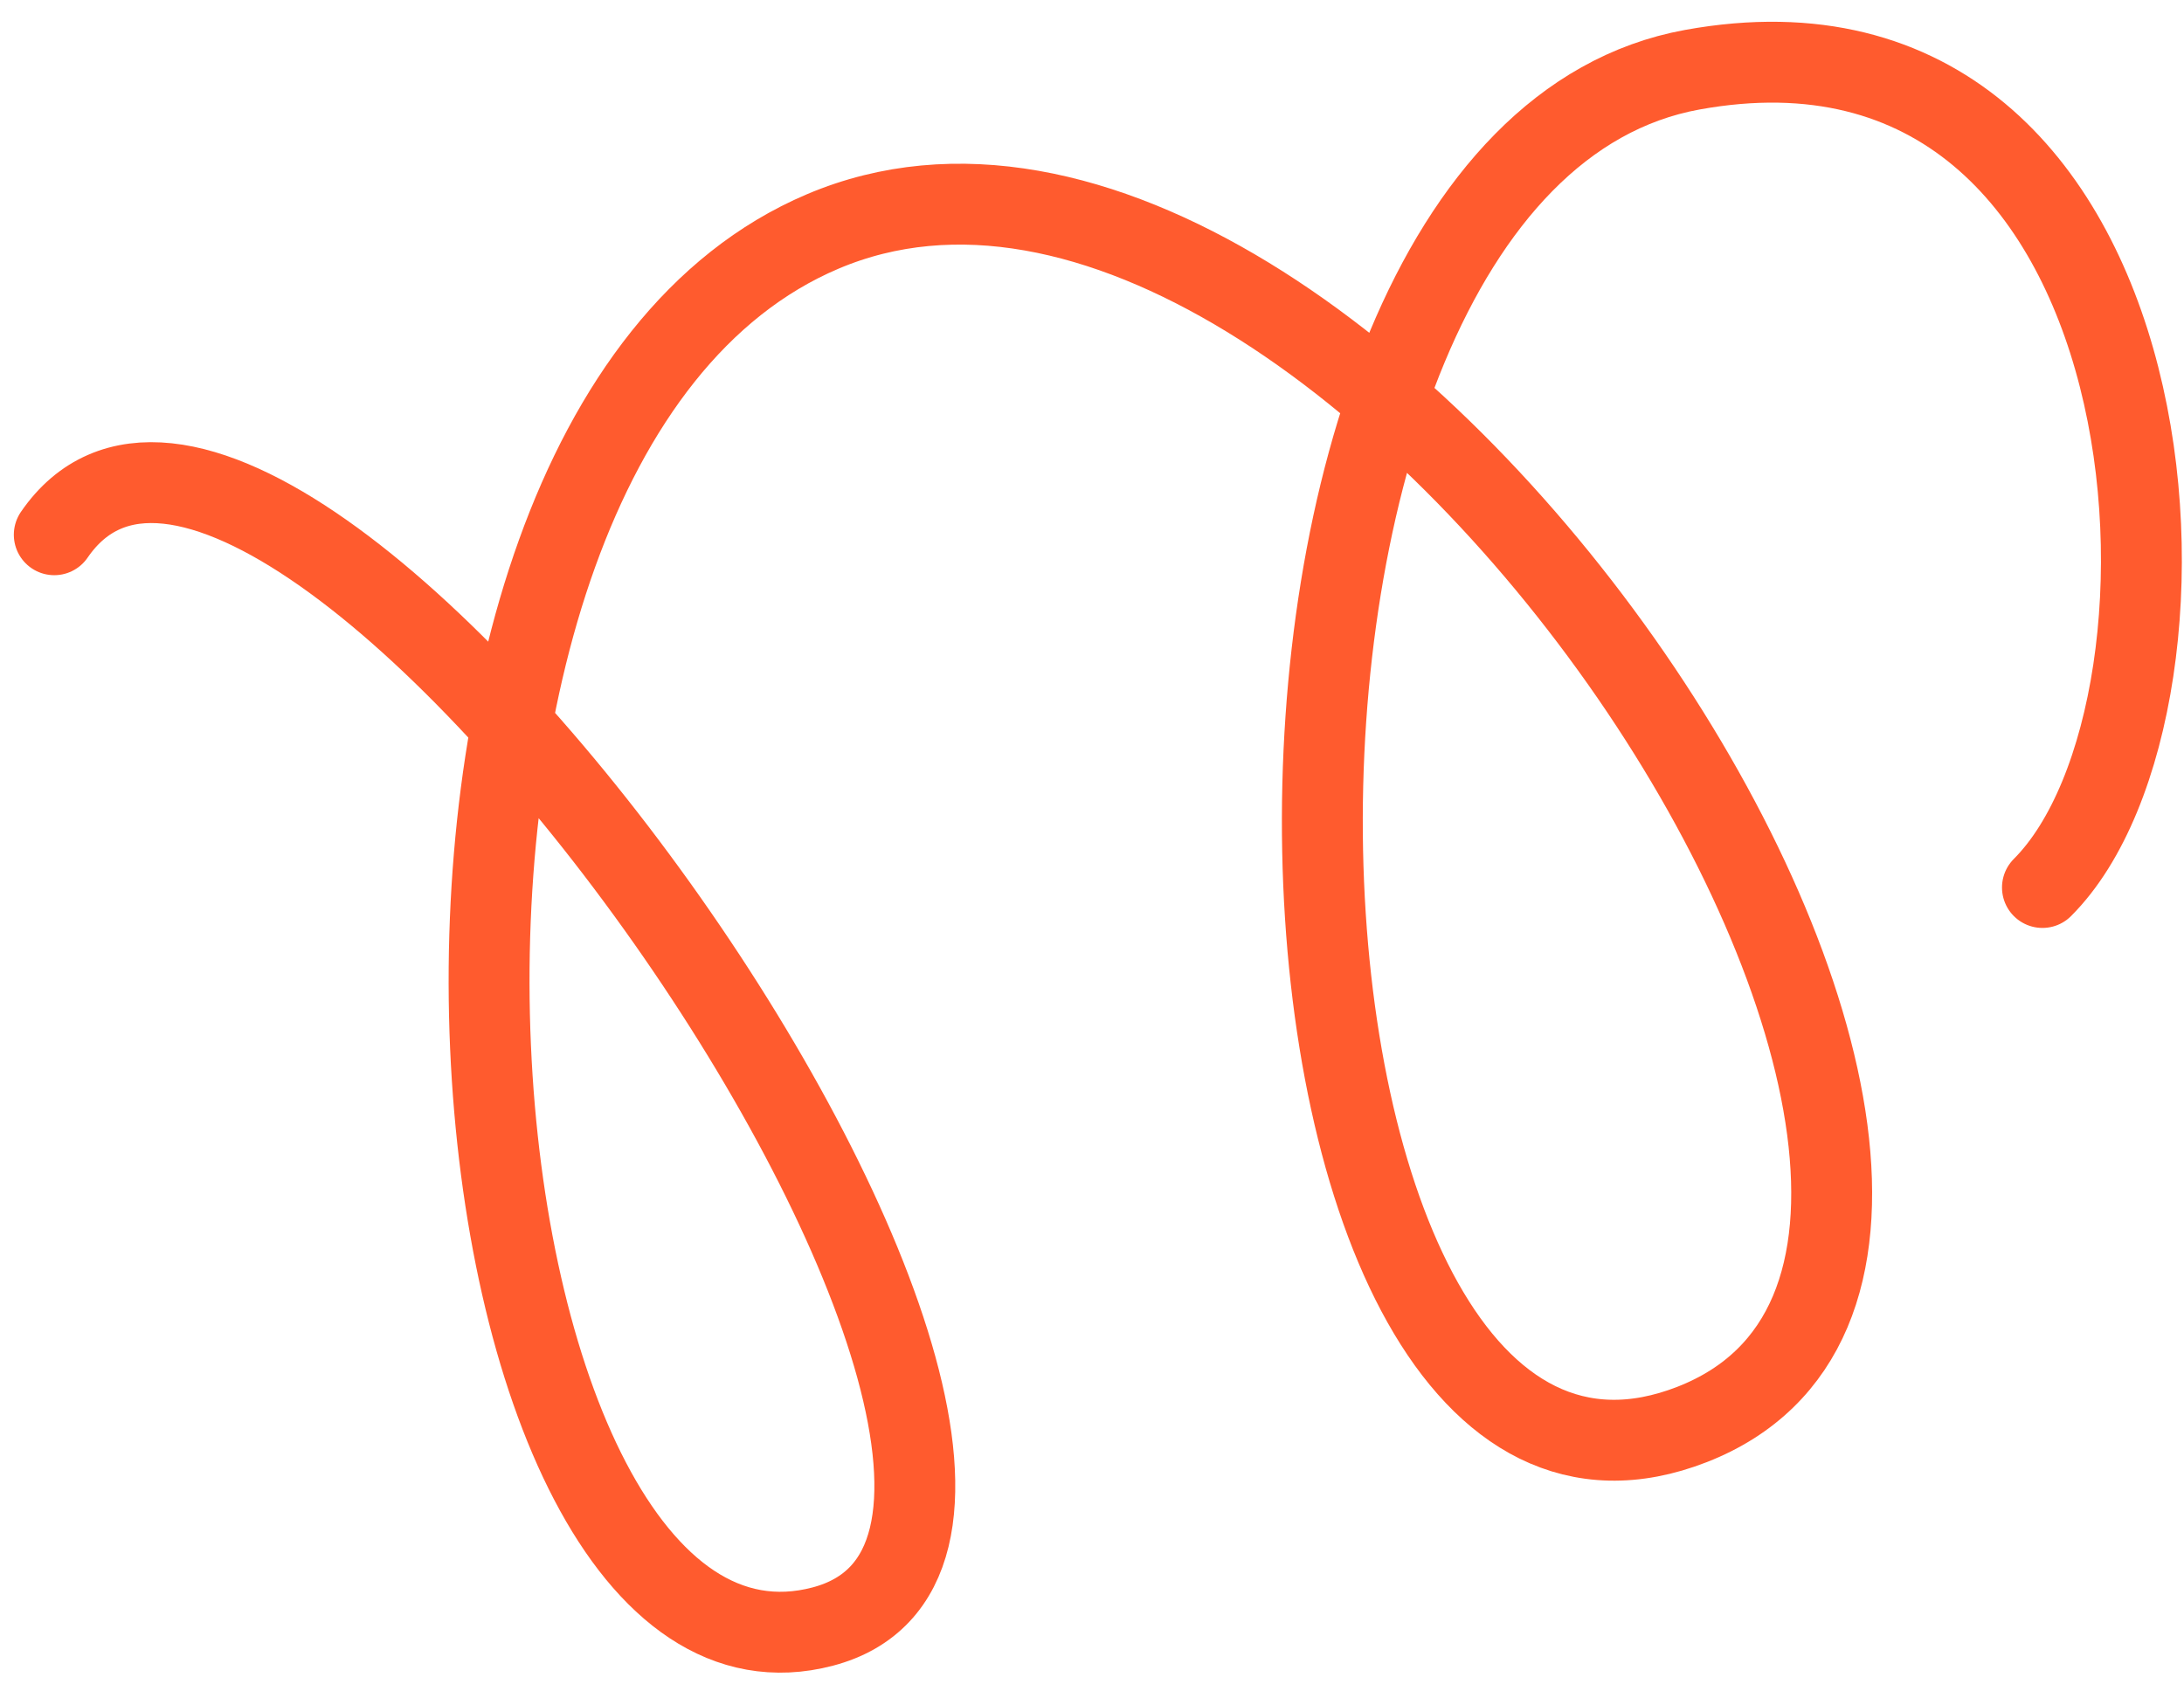
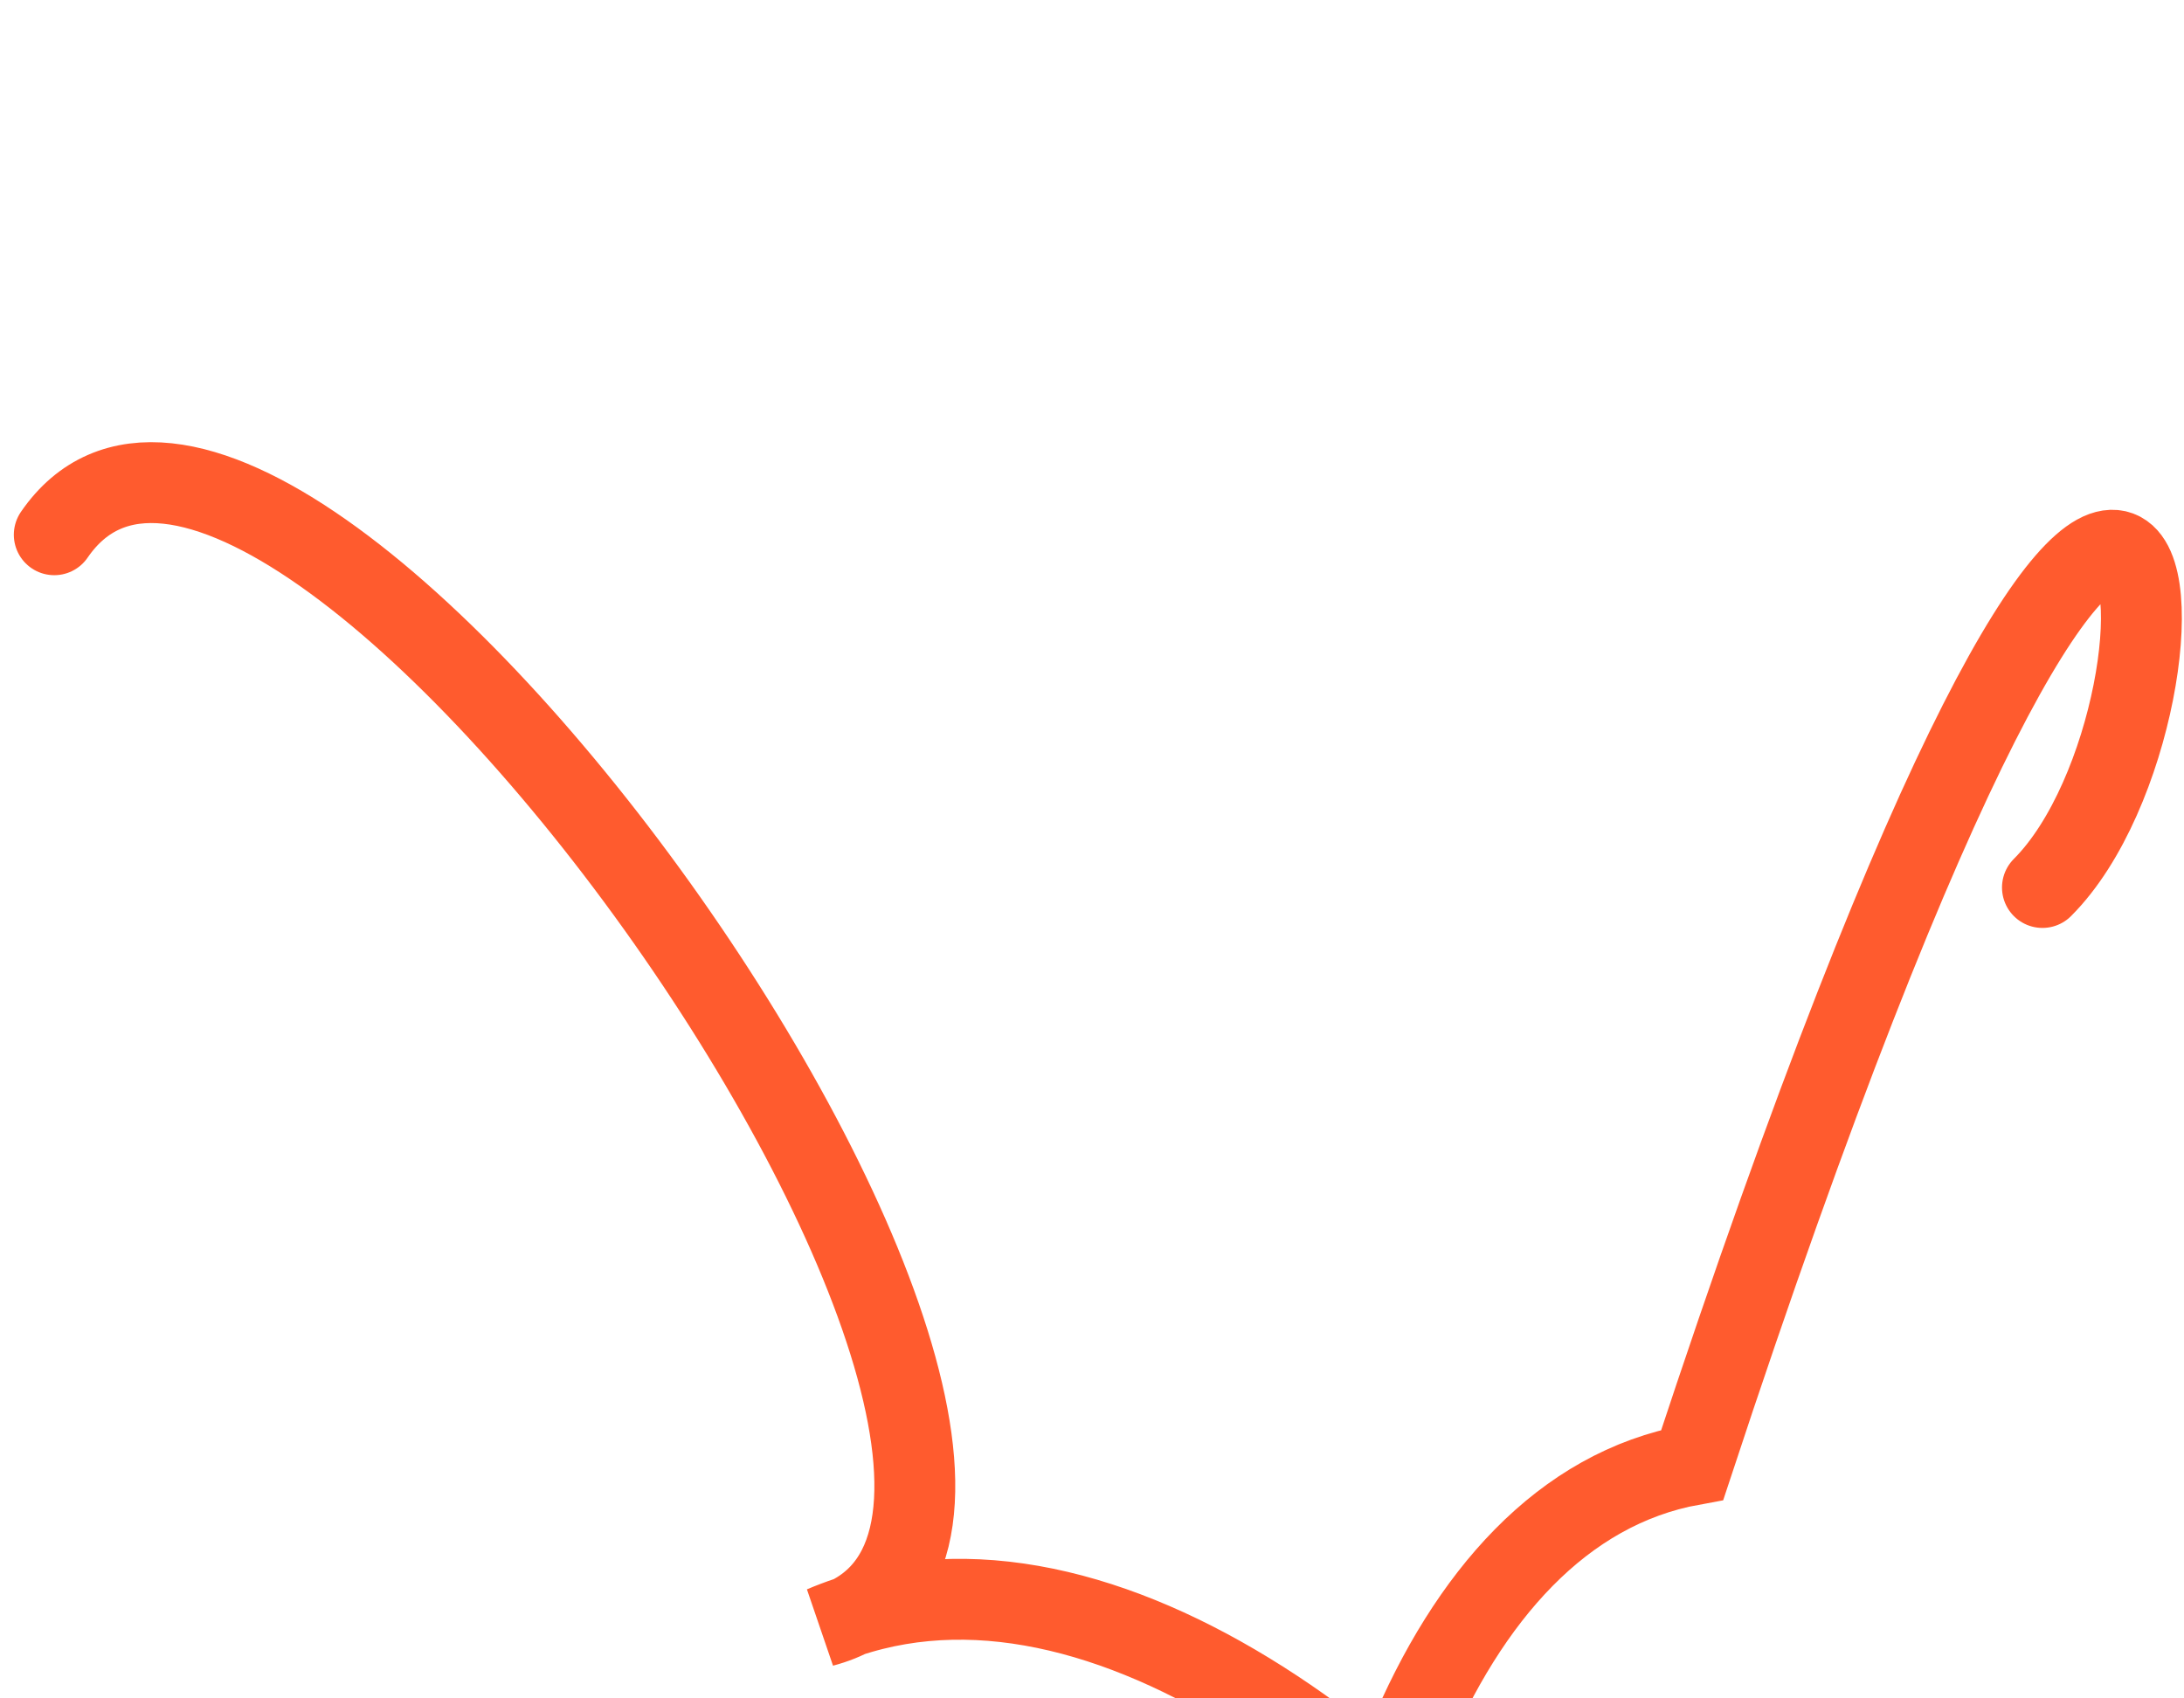
<svg xmlns="http://www.w3.org/2000/svg" width="54" height="42" fill="none">
-   <path stroke="#FF5B2E" stroke-linecap="round" stroke-width="2" d="M1.342 13.224c5.56-8.098 28.5 24.5 19 27s-12.403-29.237 0-34.5c13.123-5.568 33 25 21.5 29.5s-12.872-31.16 0-33.5C53.939-.474 55 17.447 50.5 21.947" />
+   <path stroke="#FF5B2E" stroke-linecap="round" stroke-width="2" d="M1.342 13.224c5.56-8.098 28.5 24.5 19 27c13.123-5.568 33 25 21.5 29.5s-12.872-31.16 0-33.5C53.939-.474 55 17.447 50.5 21.947" />
</svg>